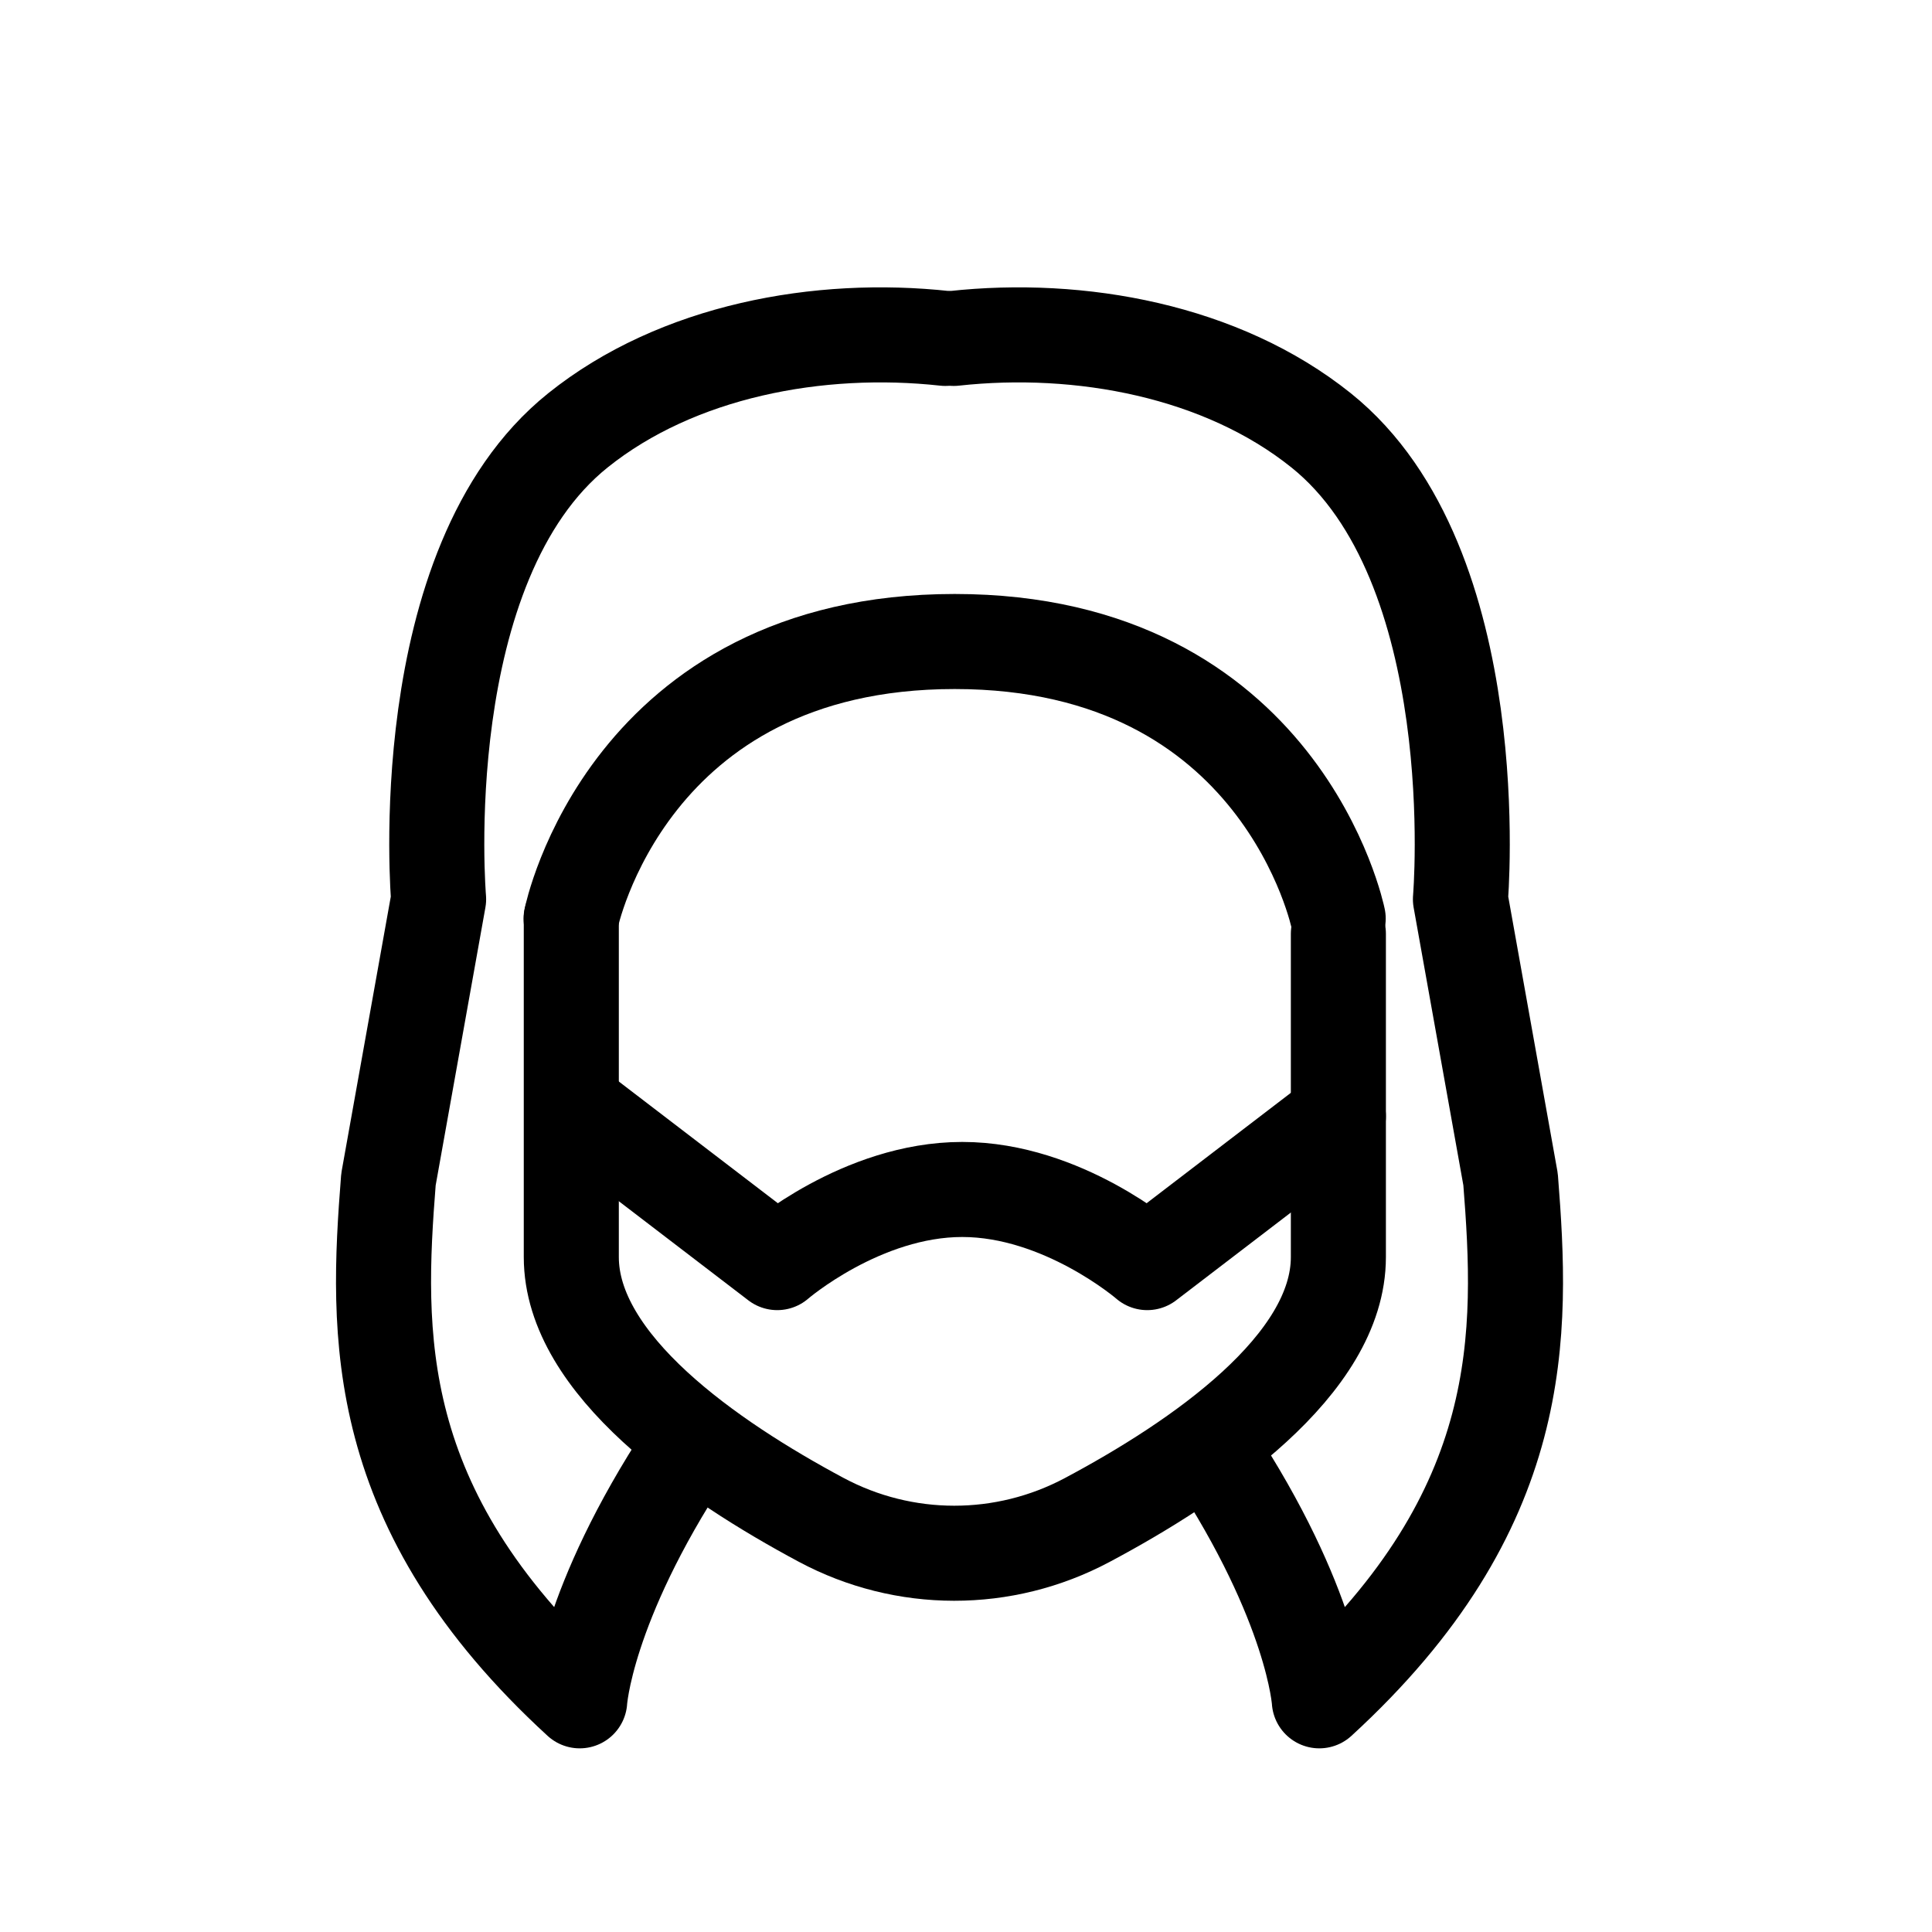
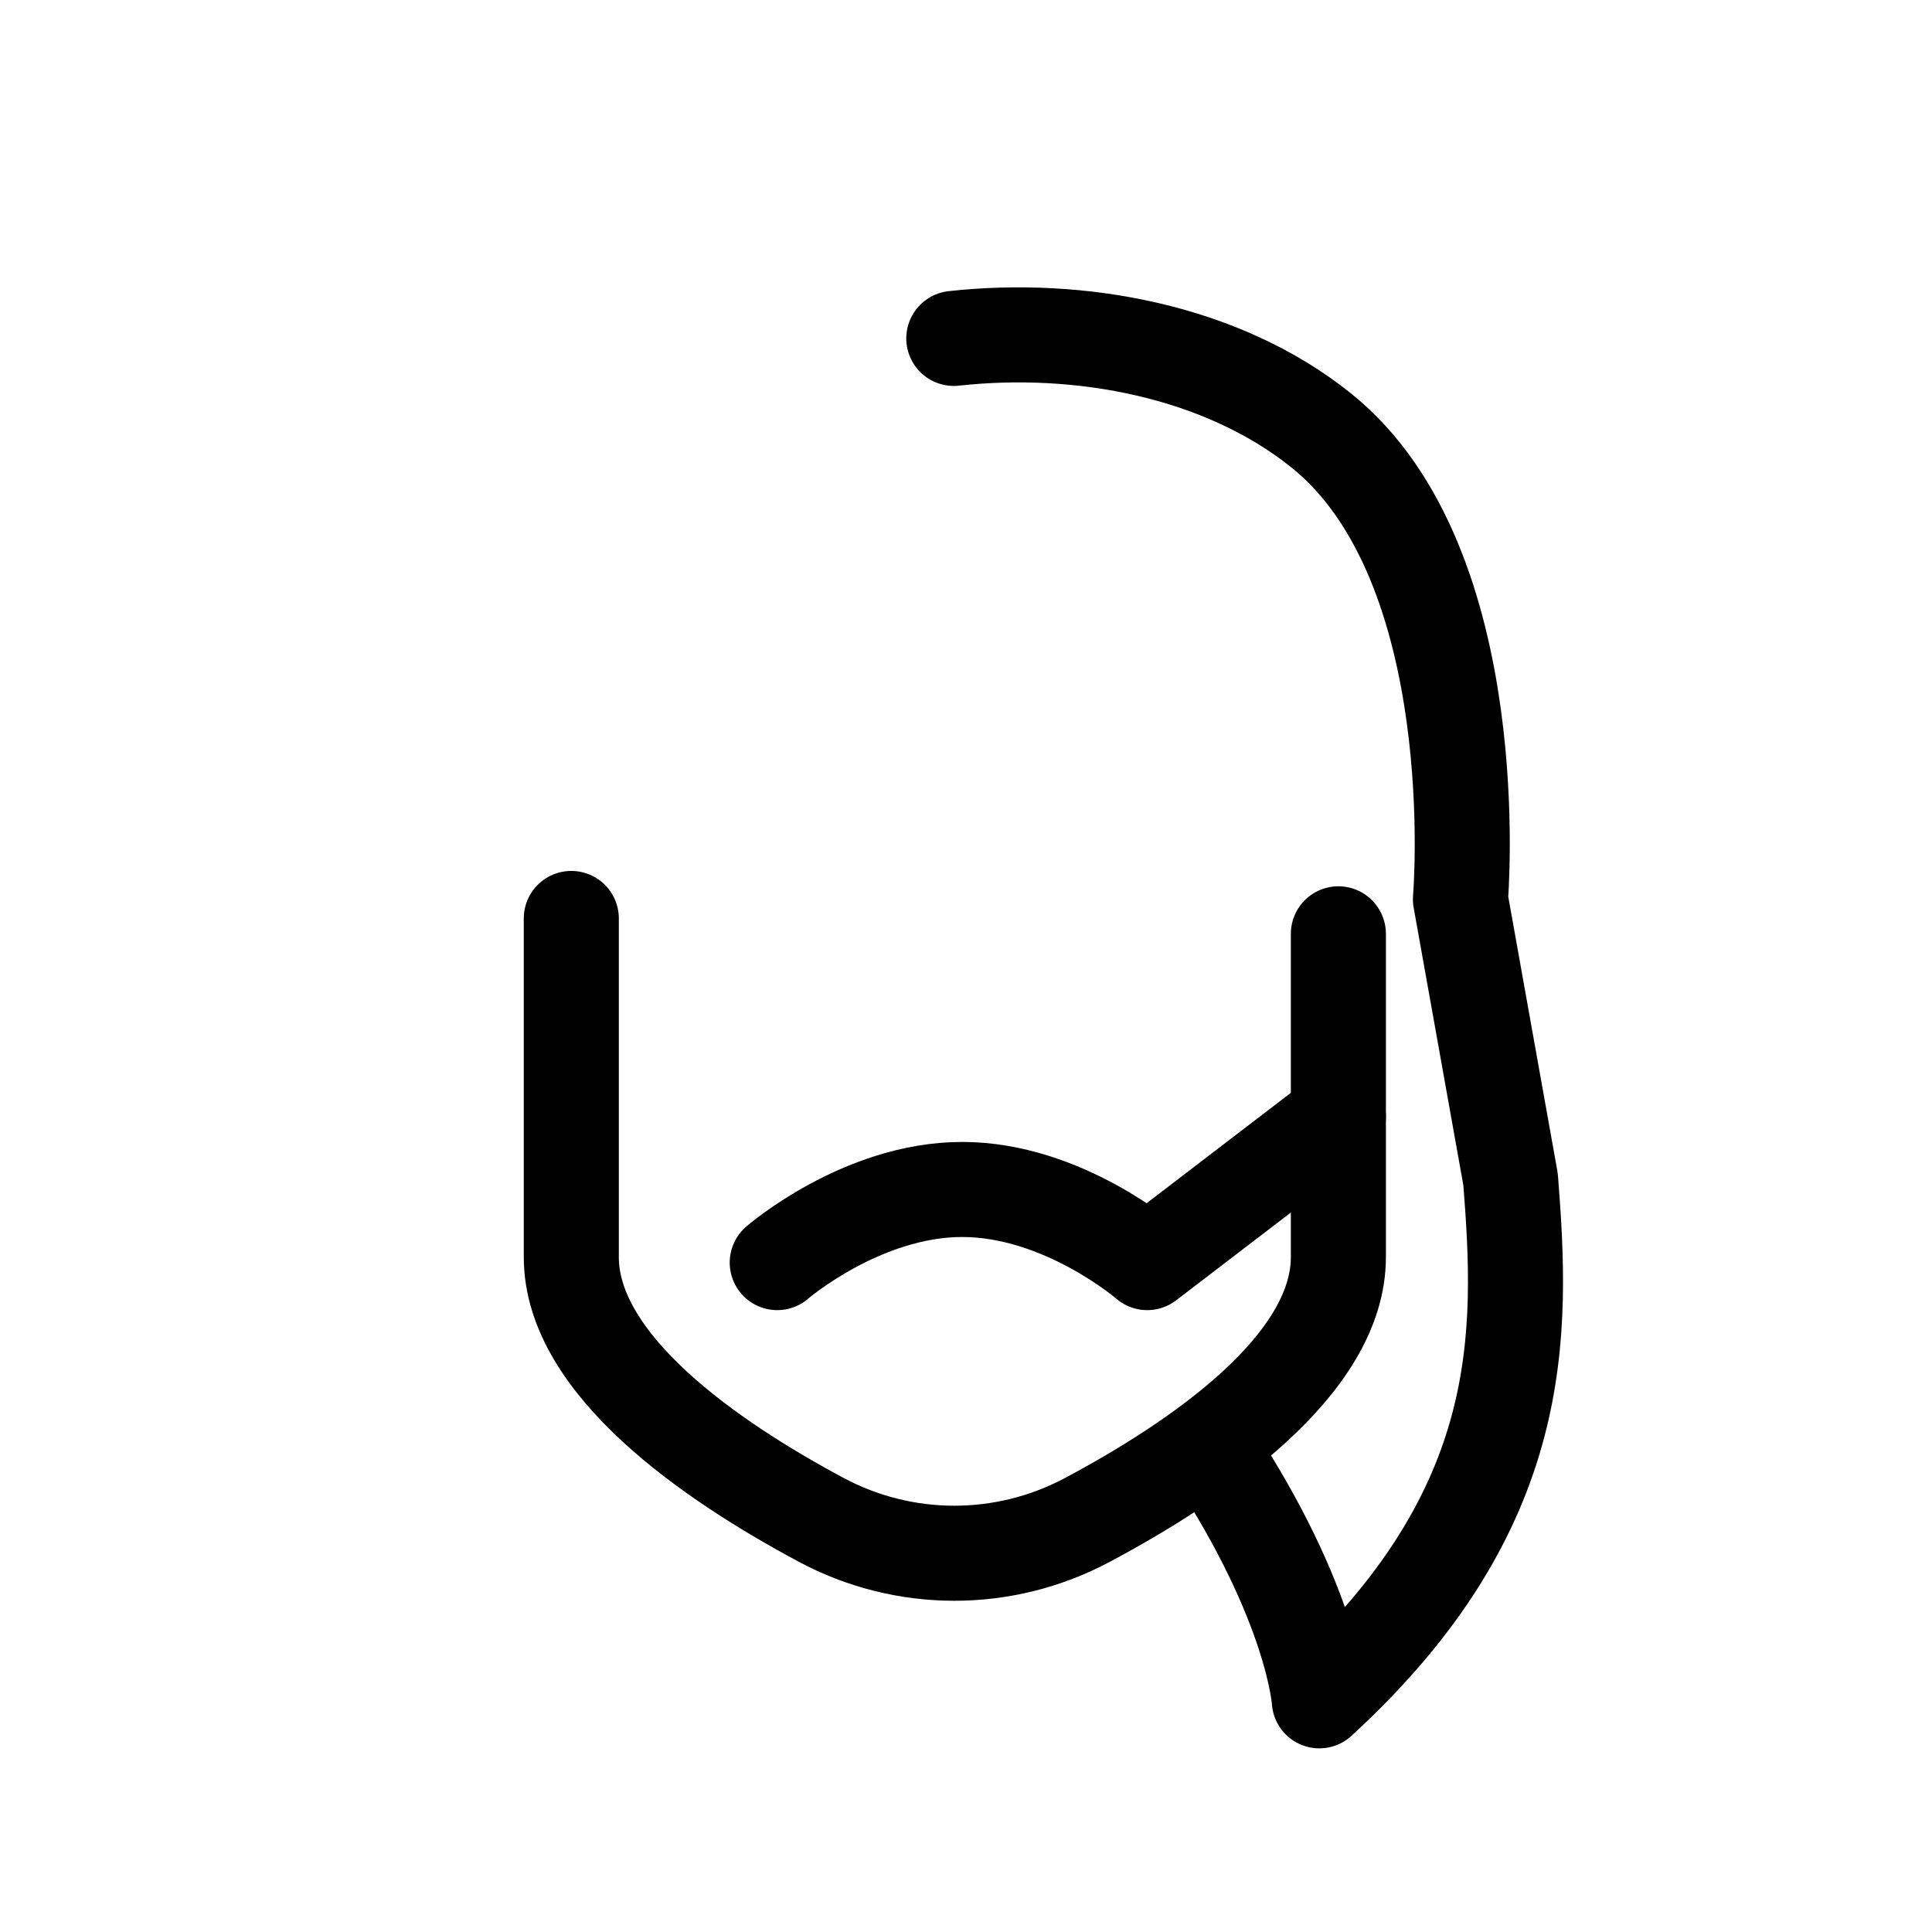
<svg xmlns="http://www.w3.org/2000/svg" width="800px" height="800px" version="1.1" viewBox="144 144 512 512">
  <g fill="none" stroke="#000000" stroke-linecap="round" stroke-linejoin="round" stroke-miterlimit="10" stroke-width="5">
-     <path transform="matrix(5.038 0 0 5.038 2012.2 -1102.8)" d="m-340.78 295.8s2.954-14.576 20.175-14.576 20.175 14.576 20.175 14.576" />
    <path transform="matrix(5.038 0 0 5.038 2012.2 -1102.8)" d="m-300.42 296.6v17.004c0 5.672-7.373 10.722-13.214 13.832-4.381 2.333-9.621 2.33-13.997-0.012-5.814-3.111-13.139-8.155-13.139-13.82v-17.812" />
-     <path transform="matrix(5.038 0 0 5.038 2012.2 -1102.8)" d="m-300.42 306.2-10.055 7.695s-4.44-3.847-9.731-3.847-9.731 3.847-9.731 3.847l-10.055-7.695" />
+     <path transform="matrix(5.038 0 0 5.038 2012.2 -1102.8)" d="m-300.42 306.2-10.055 7.695s-4.44-3.847-9.731-3.847-9.731 3.847-9.731 3.847" />
    <path transform="matrix(5.038 0 0 5.038 2012.2 -1102.8)" d="m-320.65 265.28c6.649-0.729 14.096 0.651 19.317 4.833 8.833 7.077 7.333 24.667 7.333 24.667l2.638 14.738c0.638 8.116 0.966 17.319-10.061 27.428 0 0-0.298-5-5.619-13.092" />
-     <path transform="matrix(5.038 0 0 5.038 2012.2 -1102.8)" d="m-321.1 265.28c-6.649-0.729-14.096 0.651-19.317 4.833-8.833 7.077-7.333 24.667-7.333 24.667l-2.638 14.738c-0.638 8.116-0.966 17.319 10.061 27.428 0 0 0.298-5 5.619-13.092" />
  </g>
</svg>